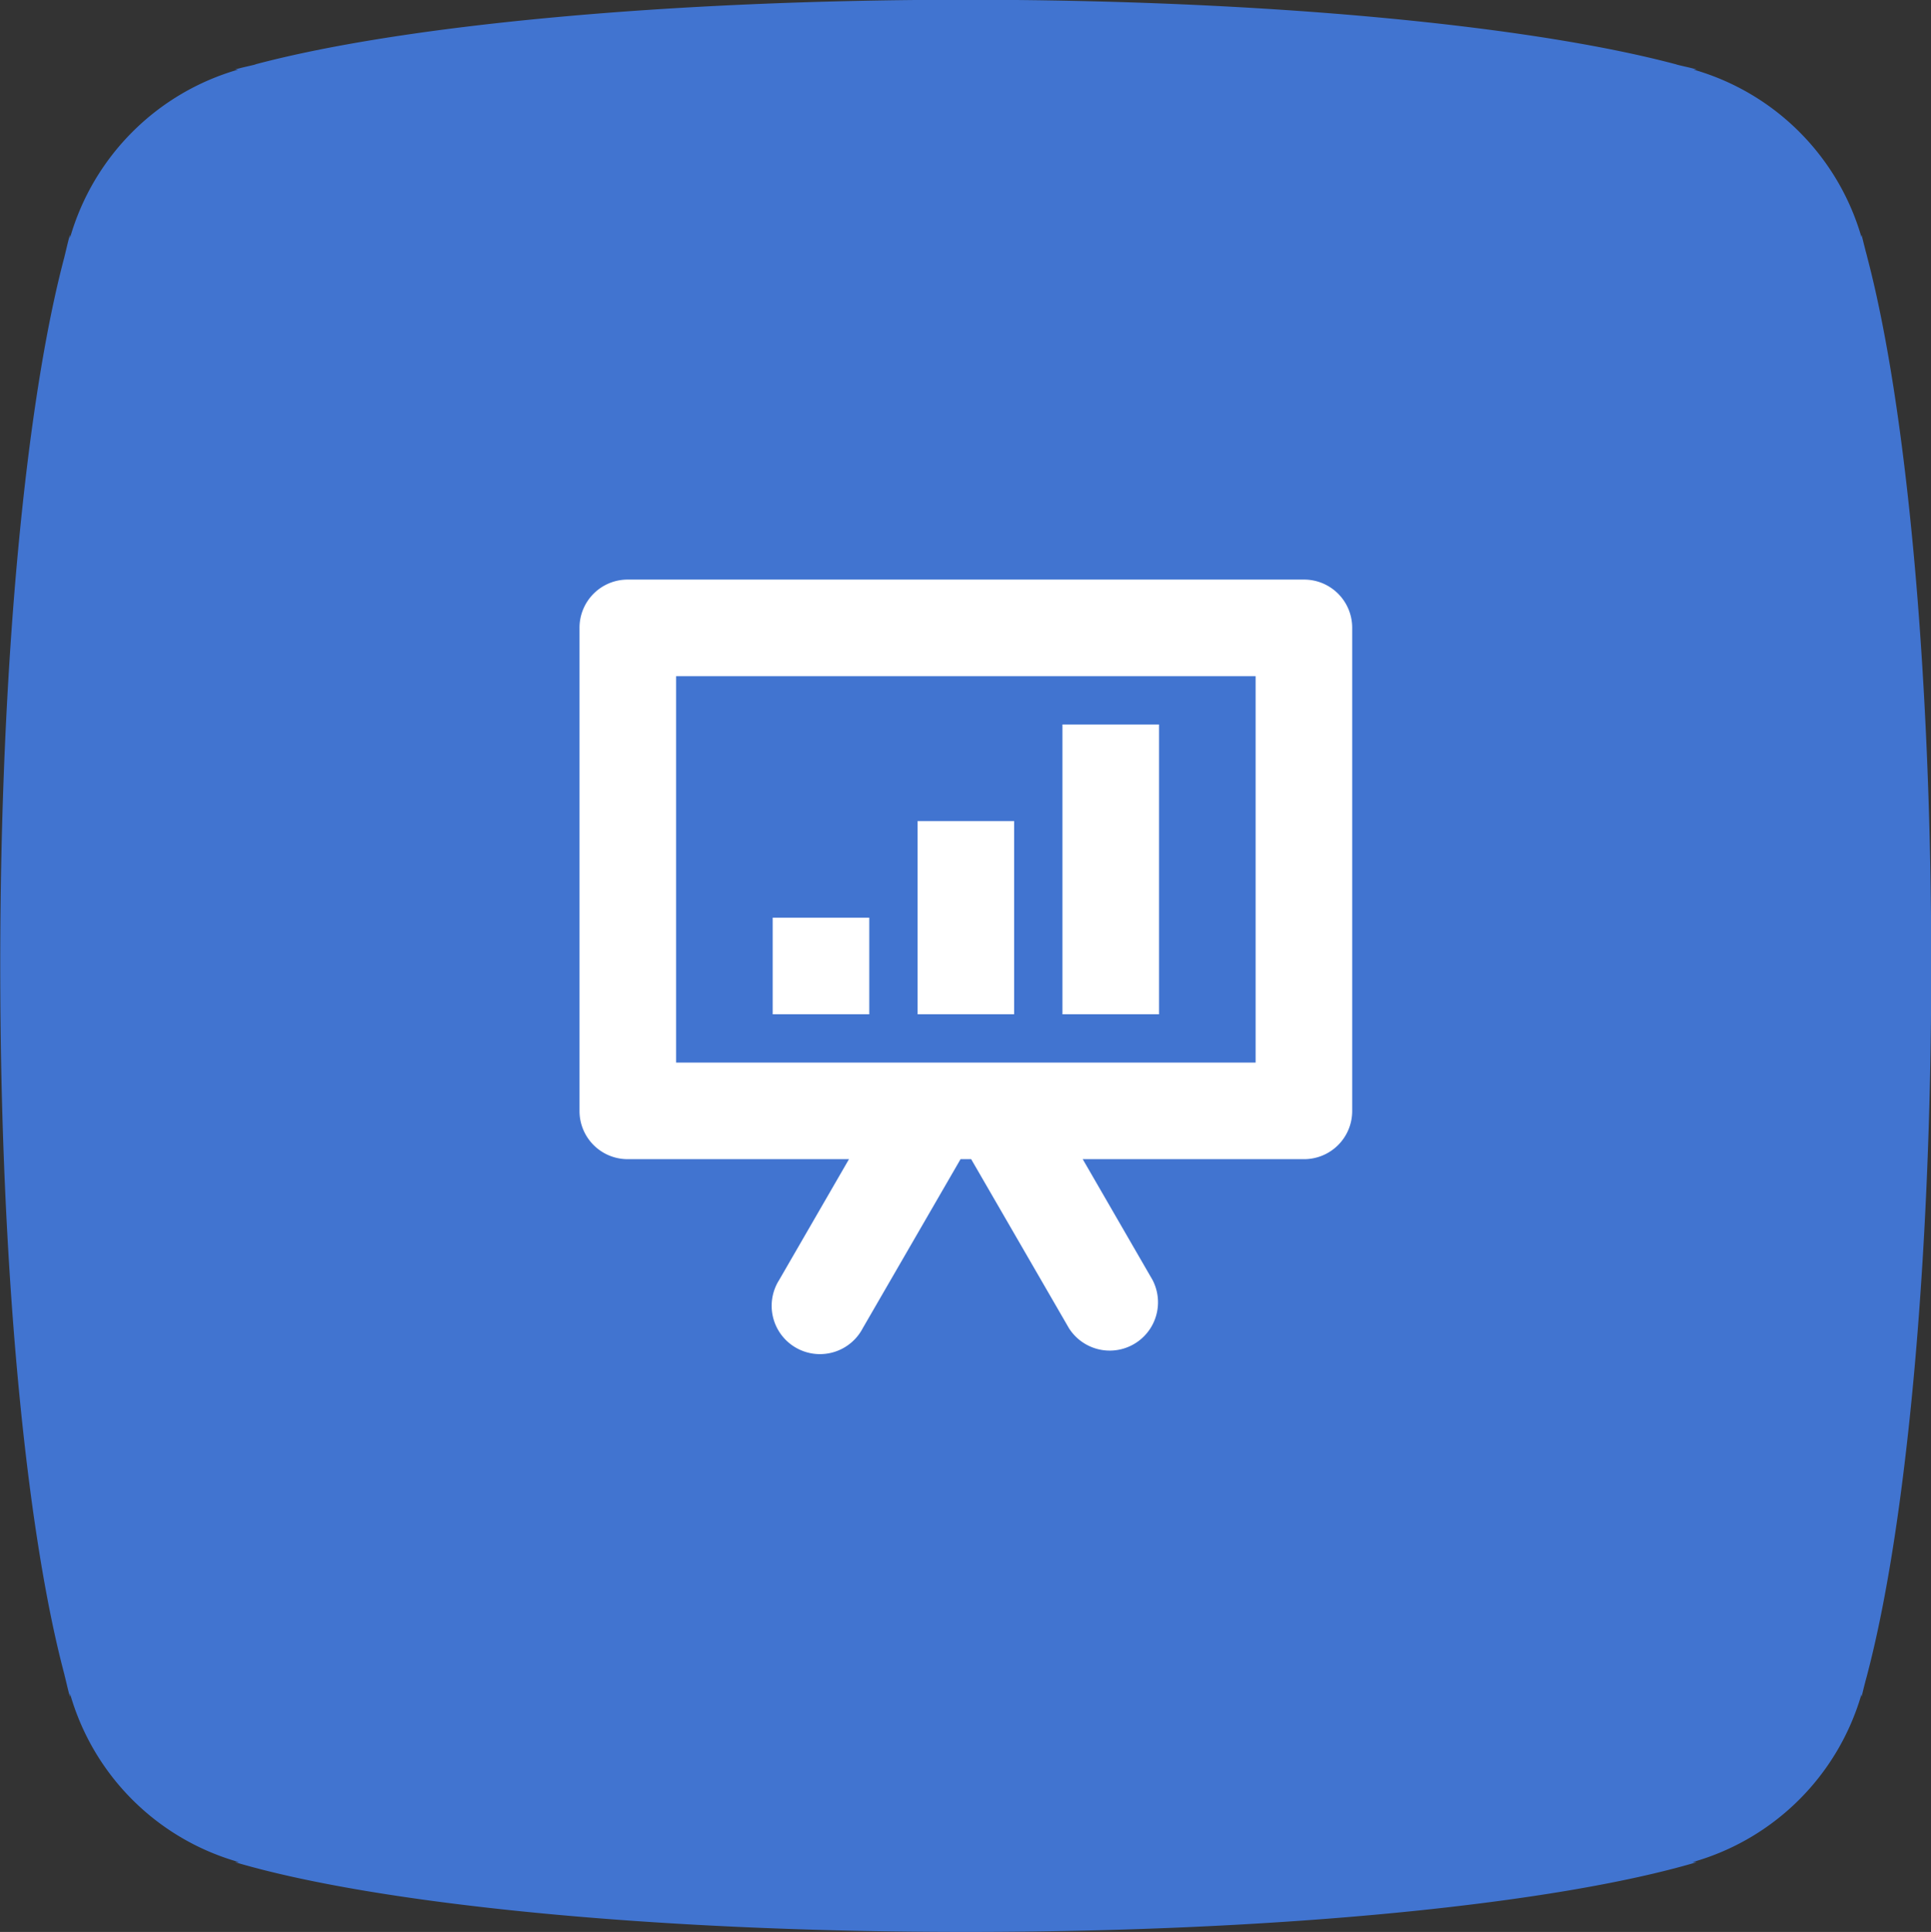
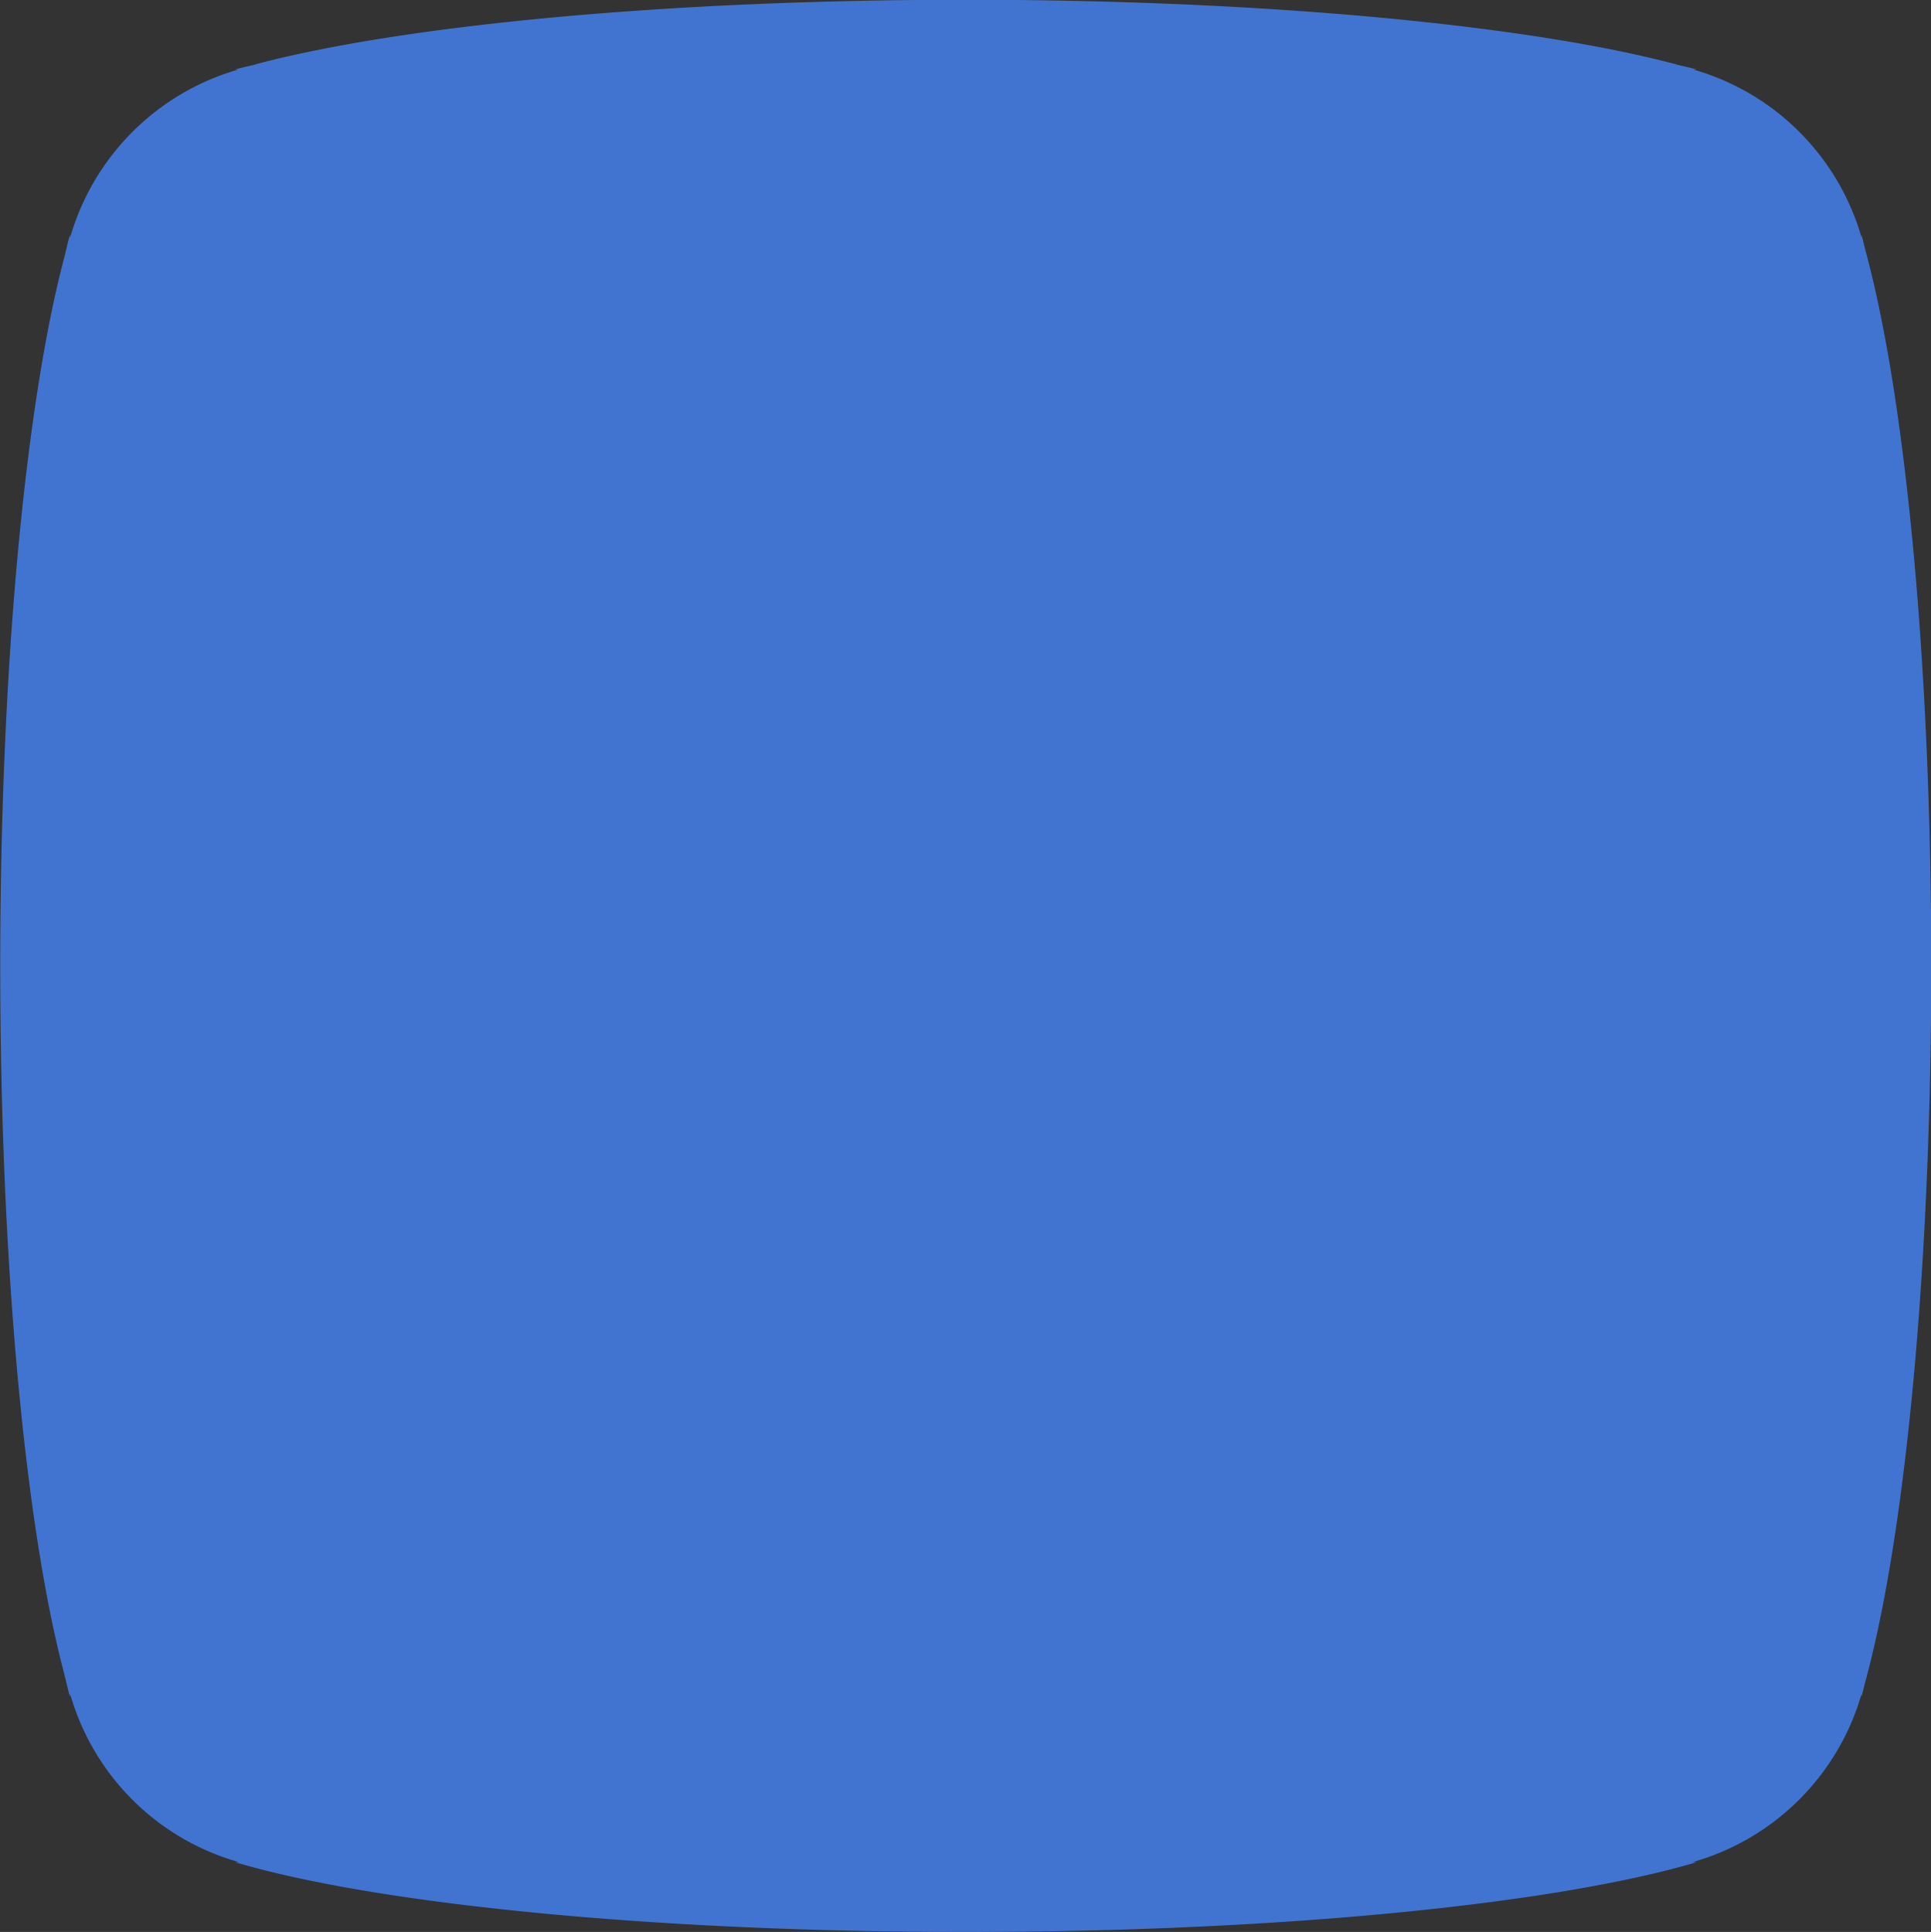
<svg xmlns="http://www.w3.org/2000/svg" width="79.97" height="80" viewBox="0 0 79.97 80">
  <rect x="0" y="0" width="79.97" height="80" fill="#333333" stroke="none" />
  <defs>
    <style>
      .cls-1 {
        fill: #4174d0;
      }

      .cls-1, .cls-2 {
        fill-rule: evenodd;
      }

      .cls-2 {
        fill: #fff;
      }
    </style>
  </defs>
  <path class="cls-1" d="M2457.24,8768.68c0.03-.13.07-0.25,0.1-0.38,1.58-6.03,2.64-16.86,2.64-29.31s-1.06-23.28-2.64-29.3c-0.03-.13-0.07-0.26-0.1-0.39-0.05-.18-0.1-0.41-0.15-0.58v0.1a10.142,10.142,0,0,0-6.96-6.94h0.14c-0.23-.07-0.53-0.13-0.77-0.19-0.05-.01-0.09-0.03-0.14-0.04-6.01-1.59-16.88-2.66-29.36-2.66s-23.35,1.07-29.37,2.66c-0.04.01-.08,0.03-0.13,0.04-0.25.06-.54,0.12-0.77,0.19h0.14a10.16,10.16,0,0,0-6.97,6.97v-0.13c-0.07.22-.13,0.5-0.19,0.74-0.01.06-.03,0.11-0.04,0.17-1.6,6.02-2.66,16.88-2.66,29.36s1.06,23.35,2.66,29.36c0.01,0.06.03,0.12,0.04,0.17,0.06,0.24.12,0.52,0.19,0.75v-0.14a10.123,10.123,0,0,0,7,6.98h-0.17c5.8,1.72,17.17,2.89,30.27,2.89s24.47-1.17,30.27-2.89h-0.18a10.155,10.155,0,0,0,7-6.95v0.11C2457.14,8769.09,2457.19,8768.86,2457.24,8768.68Z" transform="translate(-2380 -8699)" />
-   <path class="cls-2" d="M2434,8723h-28a1.993,1.993,0,0,0-2,2v20a1.993,1.993,0,0,0,2,2h9.16l-2.89,5a2,2,0,1,0,3.46,2l4.05-7h0.44l4.05,7a2,2,0,0,0,3.46-2l-2.89-5H2434a1.993,1.993,0,0,0,2-2v-20A1.993,1.993,0,0,0,2434,8723Zm-2,20h-24v-16h24v16Zm-10-10h-4v8h4v-8Zm-6,4h-4v4h4v-4Zm12-8h-4v12h4v-12Z" transform="translate(-2380 -8699)" />
</svg>